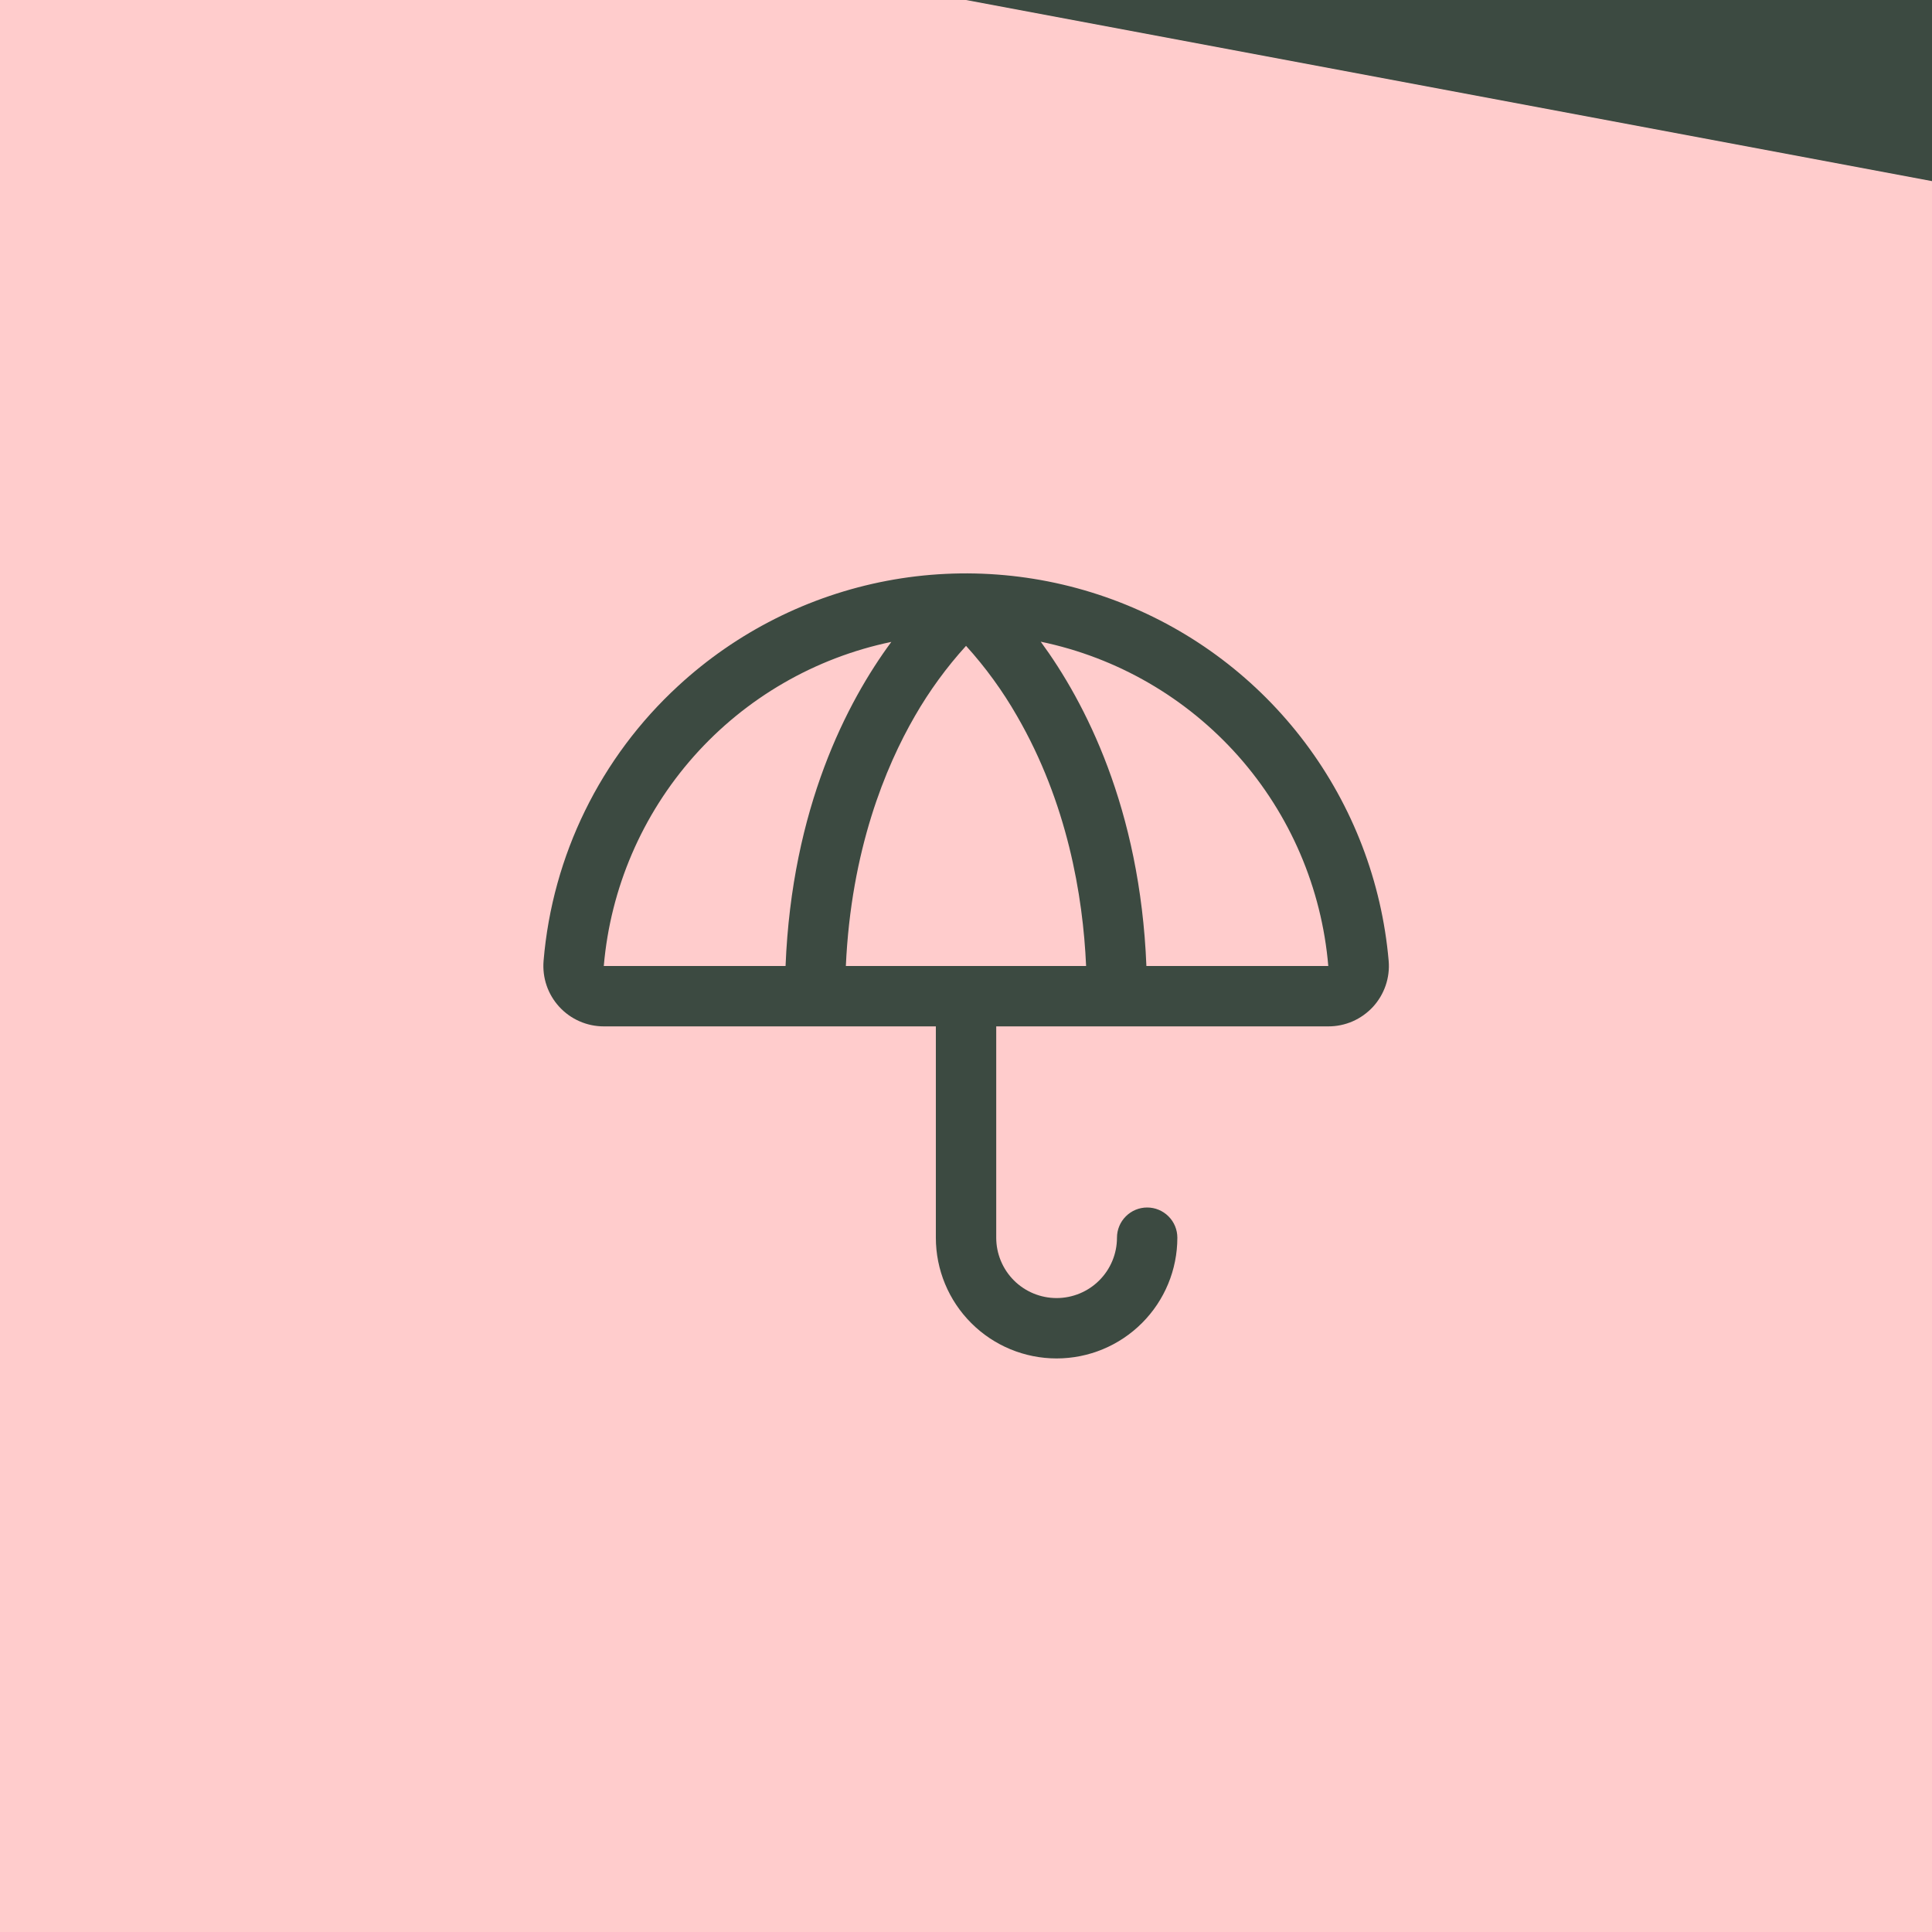
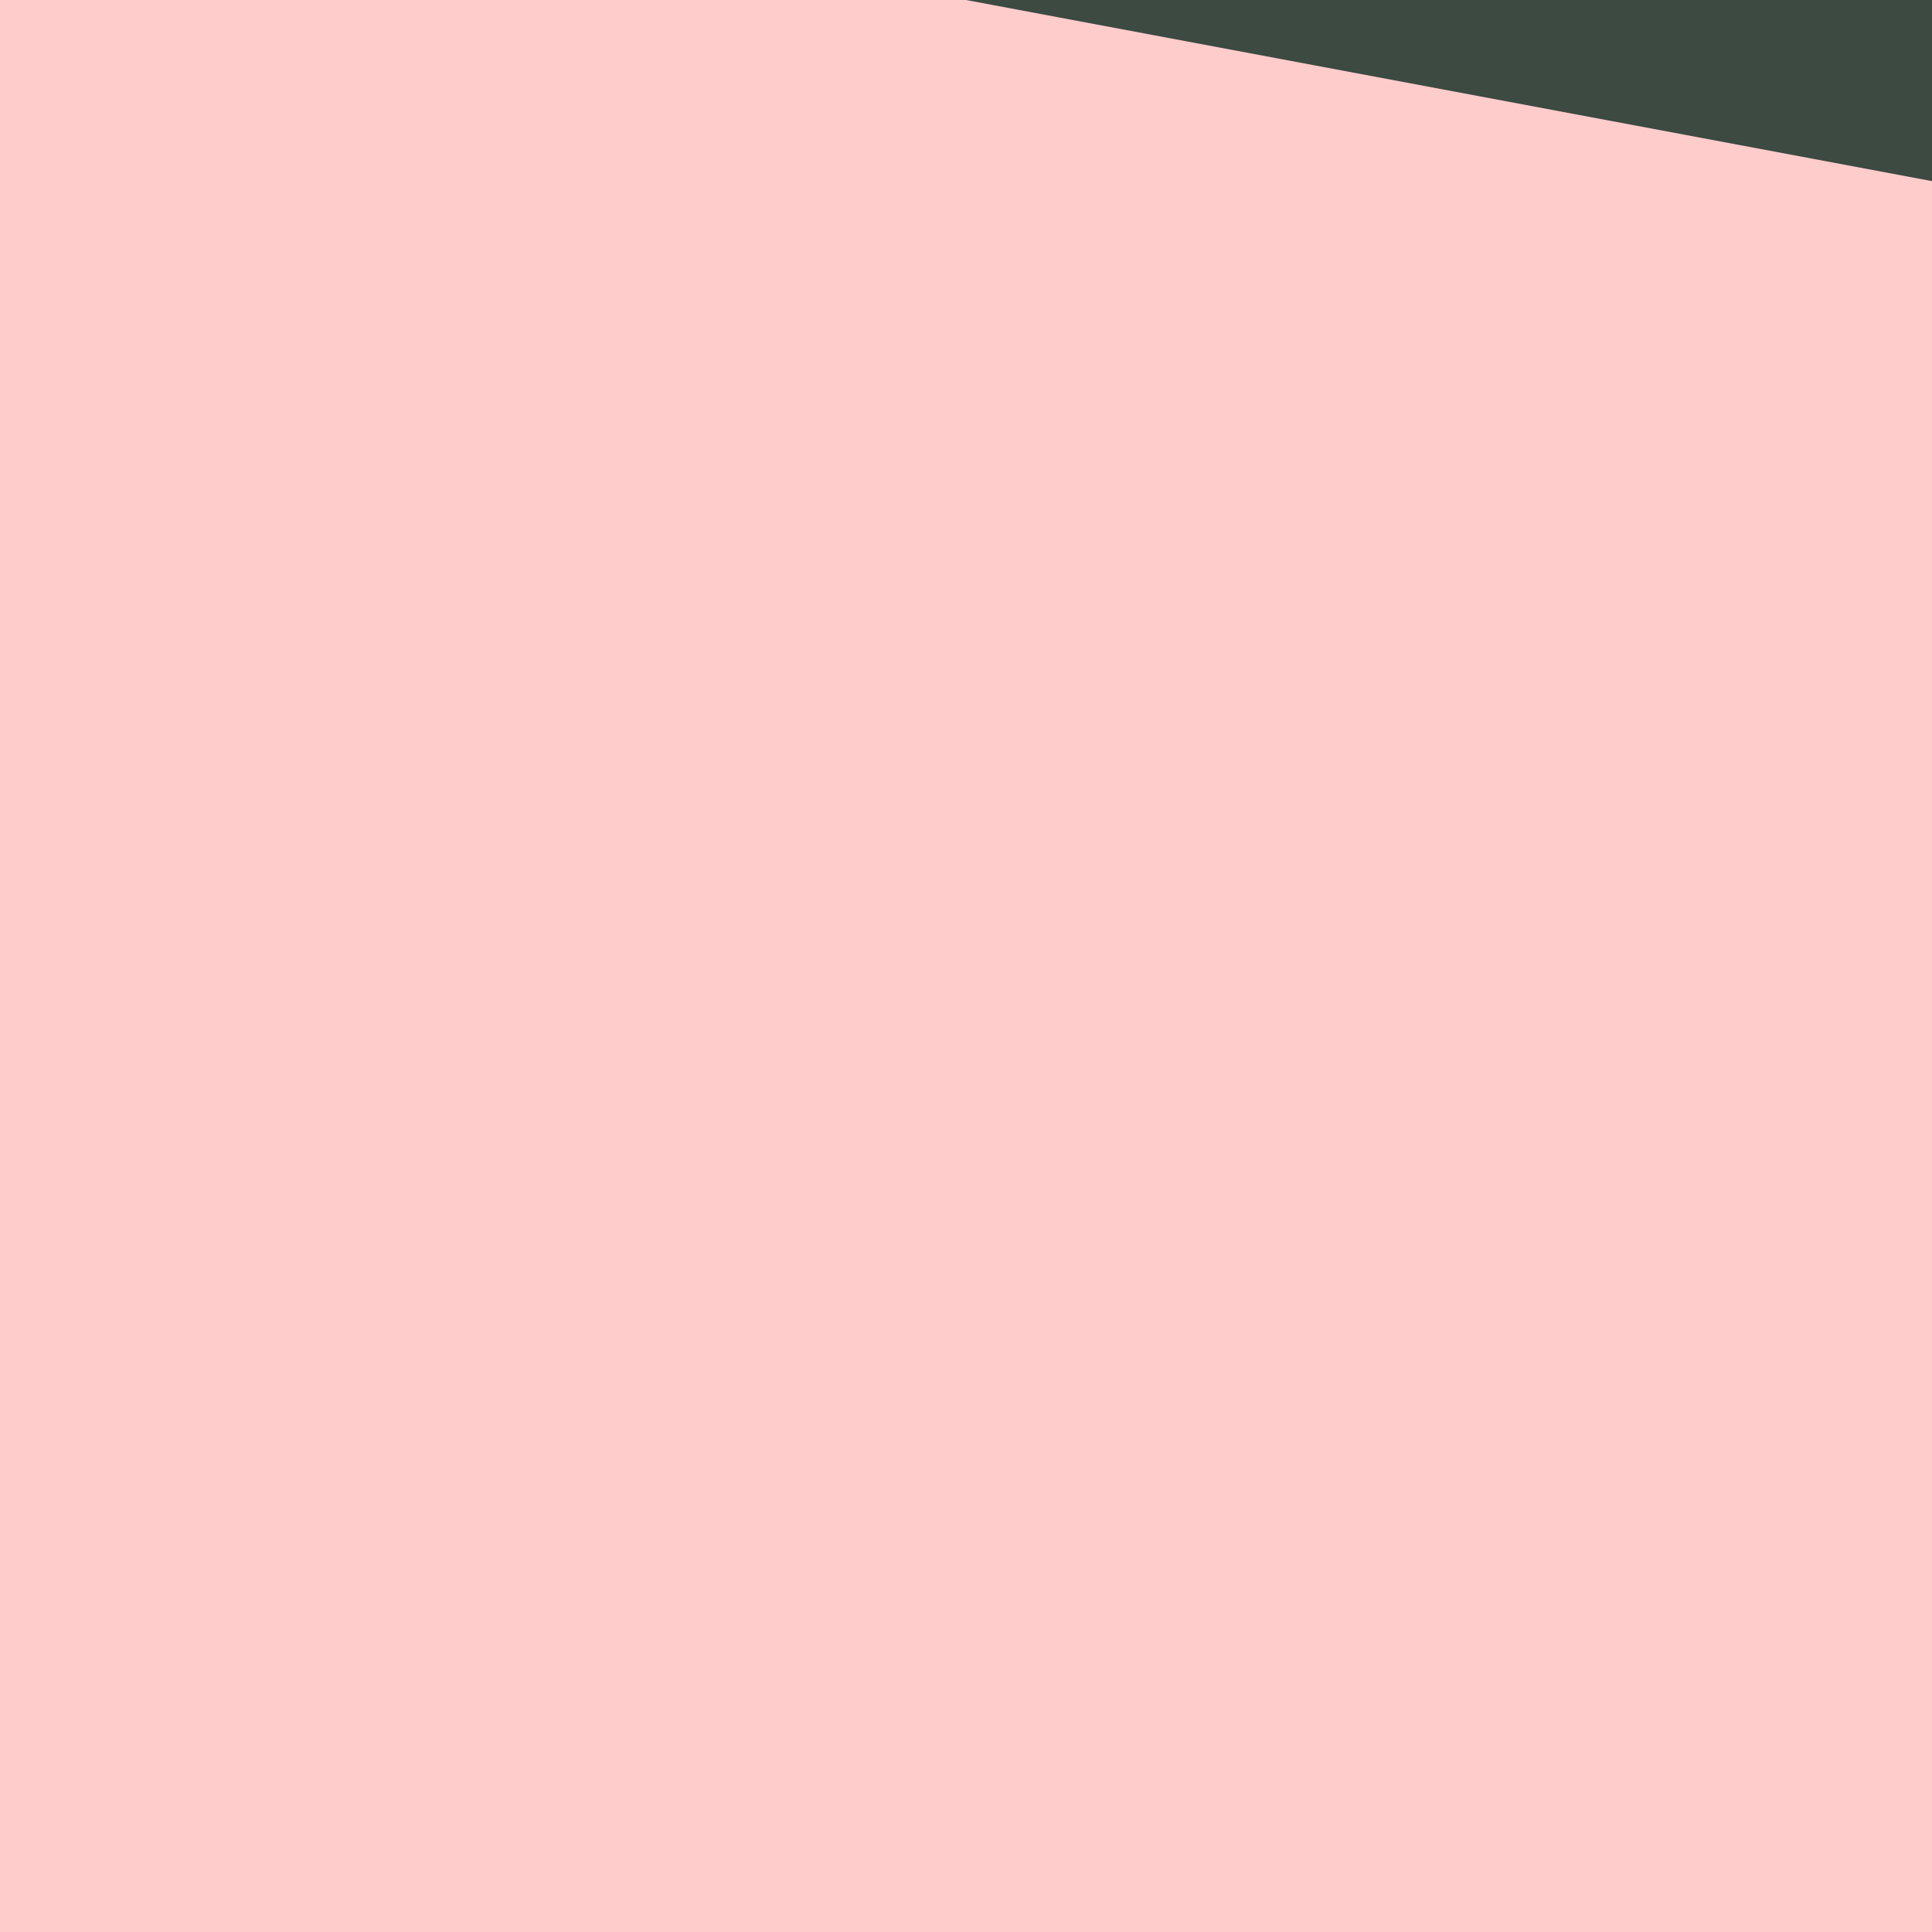
<svg xmlns="http://www.w3.org/2000/svg" width="48" height="48" viewBox="0 0 48 48" fill="none">
  <rect width="48" height="48" fill="#FFCCCC" />
-   <path d="M34.501 23.872C34.33 21.908 33.611 20.032 32.428 18.457C31.244 16.881 29.643 15.668 27.805 14.957C25.967 14.246 23.967 14.063 22.031 14.431C20.095 14.8 18.301 15.703 16.852 17.039C14.919 18.816 13.724 21.255 13.505 23.872C13.488 24.079 13.513 24.287 13.58 24.484C13.647 24.681 13.755 24.861 13.895 25.014C14.036 25.168 14.207 25.29 14.397 25.373C14.587 25.457 14.793 25.5 15.001 25.5H23.251V30.75C23.251 31.546 23.567 32.309 24.13 32.871C24.692 33.434 25.455 33.75 26.251 33.75C27.047 33.75 27.809 33.434 28.372 32.871C28.935 32.309 29.251 31.546 29.251 30.75C29.251 30.551 29.172 30.36 29.031 30.22C28.89 30.079 28.7 30 28.501 30C28.302 30 28.111 30.079 27.971 30.22C27.83 30.36 27.751 30.551 27.751 30.75C27.751 31.148 27.593 31.529 27.311 31.811C27.03 32.092 26.649 32.25 26.251 32.25C25.853 32.25 25.471 32.092 25.19 31.811C24.909 31.529 24.751 31.148 24.751 30.75V25.5H33.001C33.209 25.501 33.415 25.458 33.606 25.375C33.797 25.291 33.968 25.169 34.11 25.016C34.251 24.863 34.358 24.682 34.426 24.485C34.493 24.288 34.519 24.079 34.501 23.872ZM15.001 24C15.167 22.068 15.952 20.241 17.239 18.79C18.526 17.34 20.246 16.343 22.145 15.948C21.046 17.437 19.674 20.073 19.517 24H15.001ZM21.015 24C21.145 21.115 22.002 19.049 22.73 17.79C23.09 17.164 23.516 16.58 24.001 16.046C24.485 16.58 24.91 17.165 25.268 17.79C26.513 19.941 26.907 22.245 26.984 24H21.015ZM28.482 24C28.325 20.073 26.953 17.437 25.857 15.943C27.757 16.337 29.478 17.335 30.766 18.786C32.053 20.238 32.837 22.067 33.001 24H28.482Z" fill="#3C4A41" />
  <path d="M48 0H24L48 4.5V0Z" fill="#3C4A41" />
</svg>